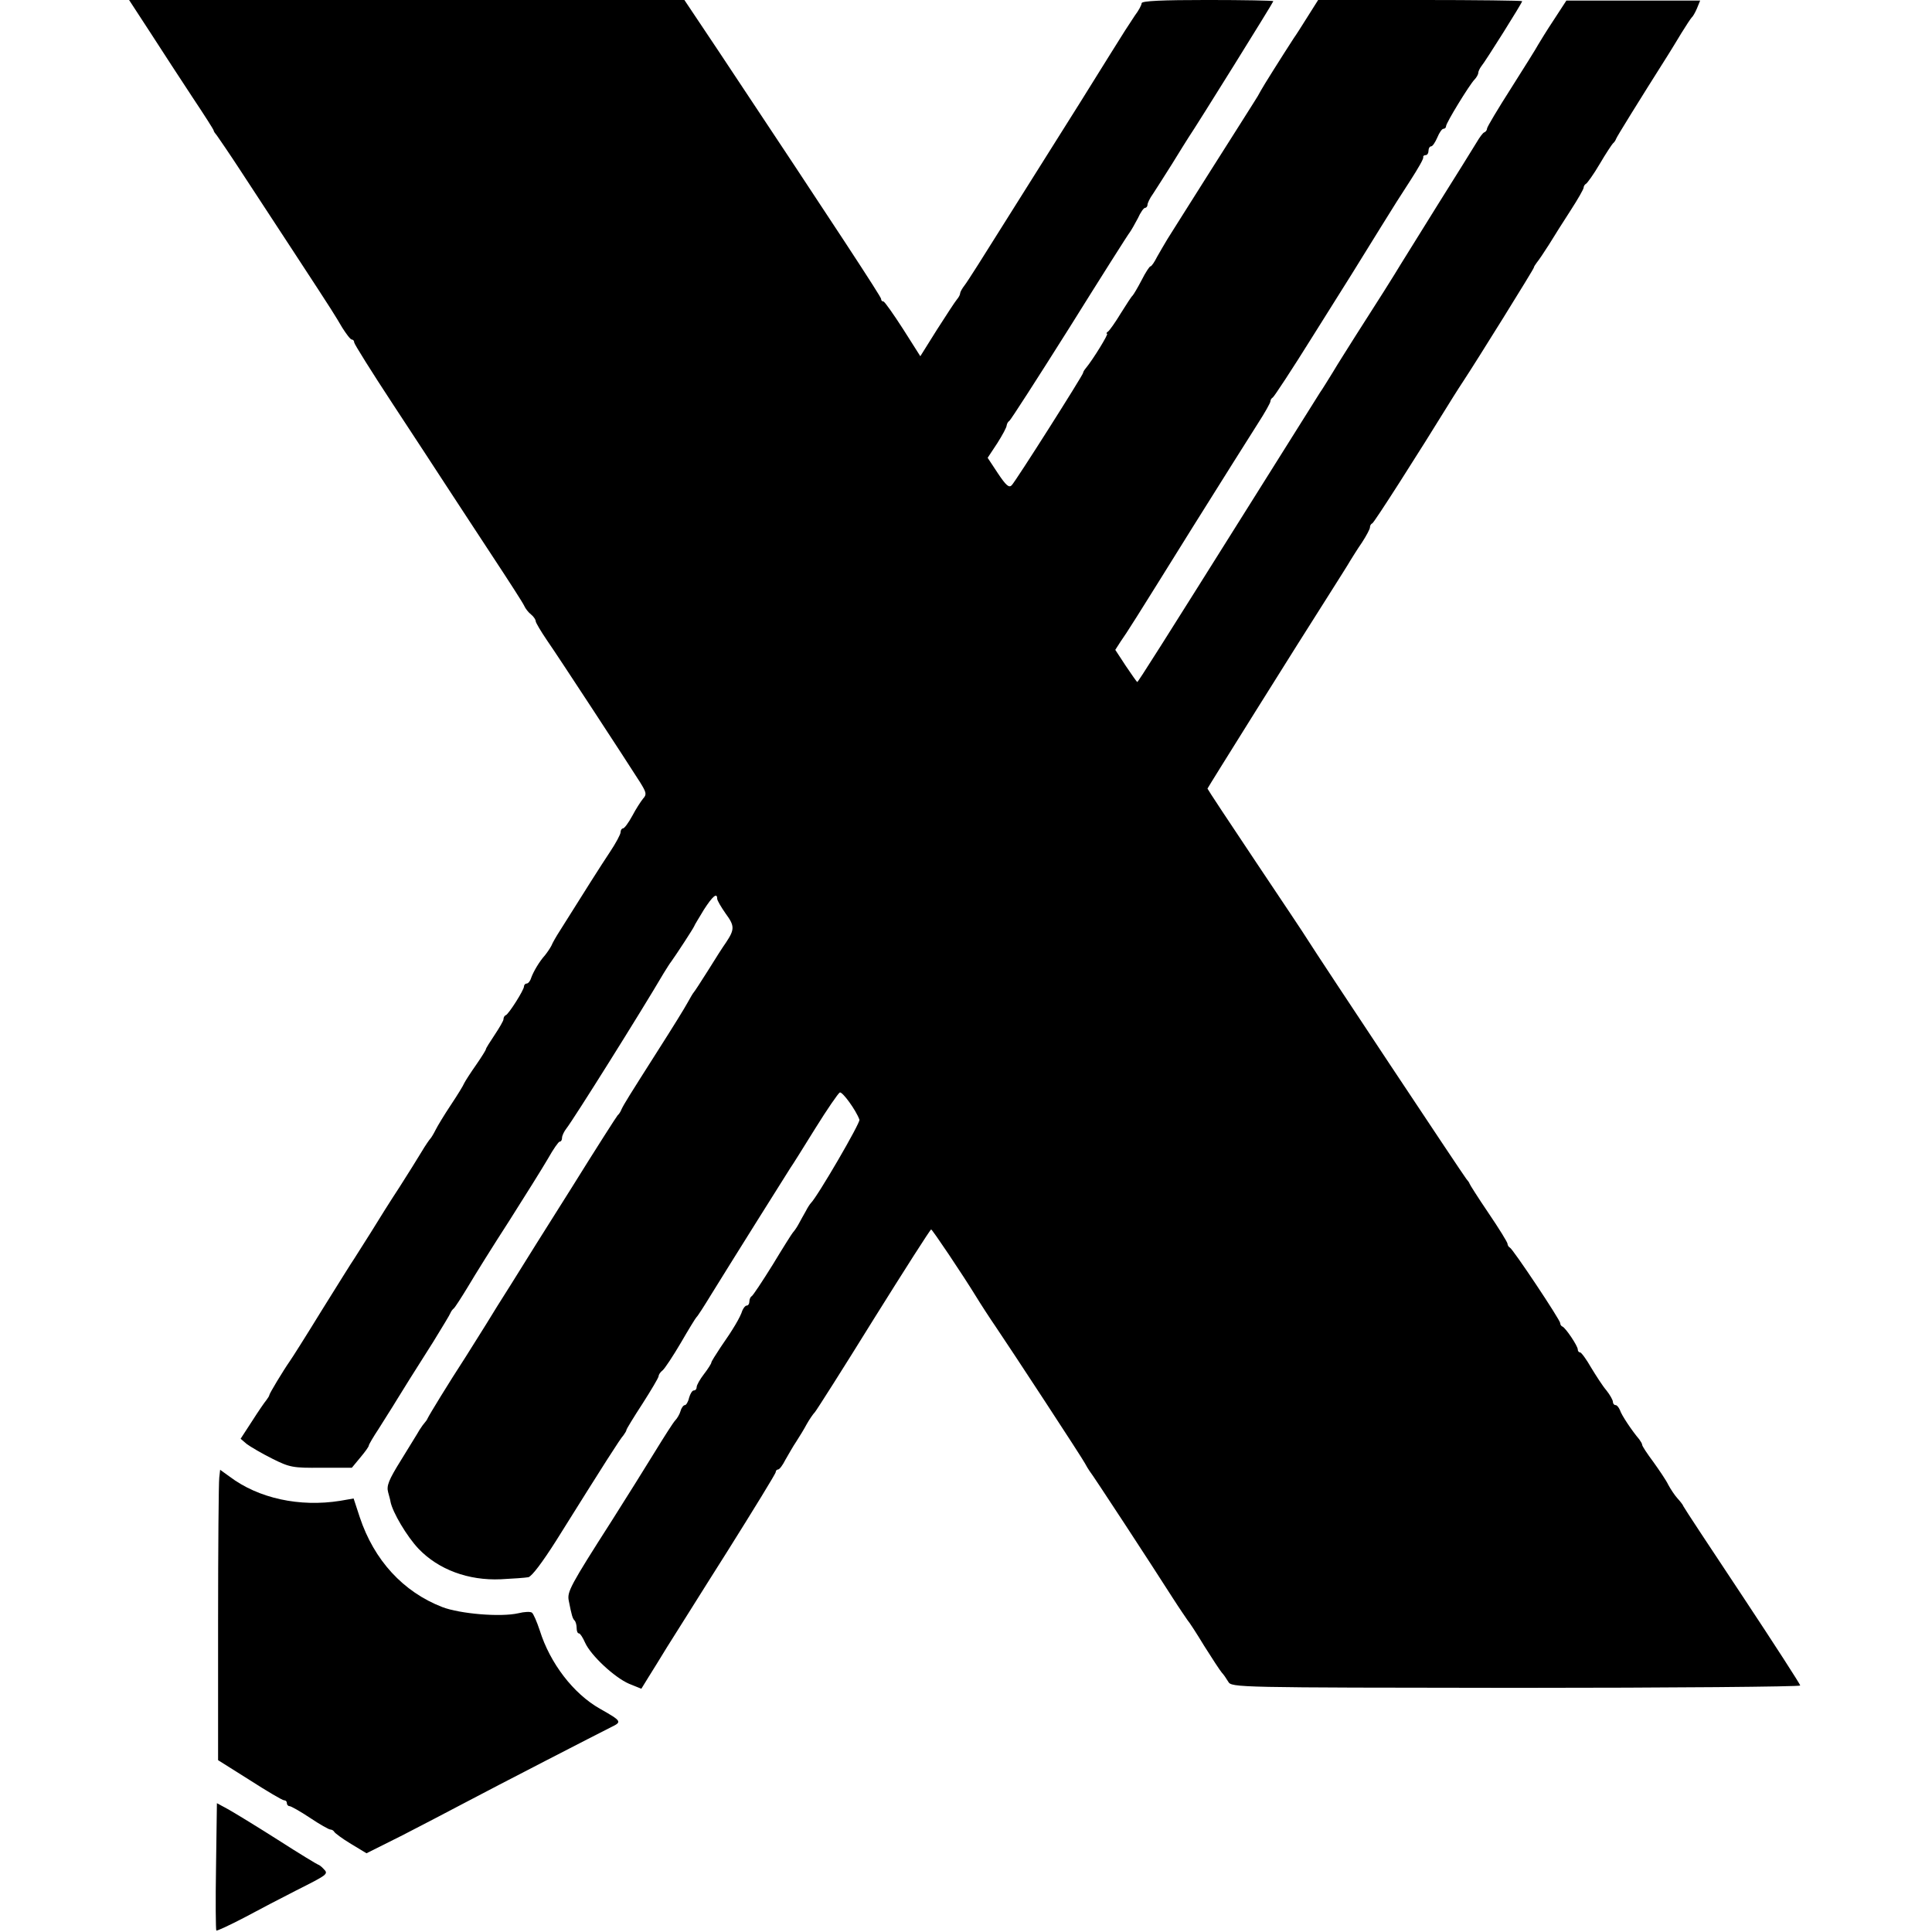
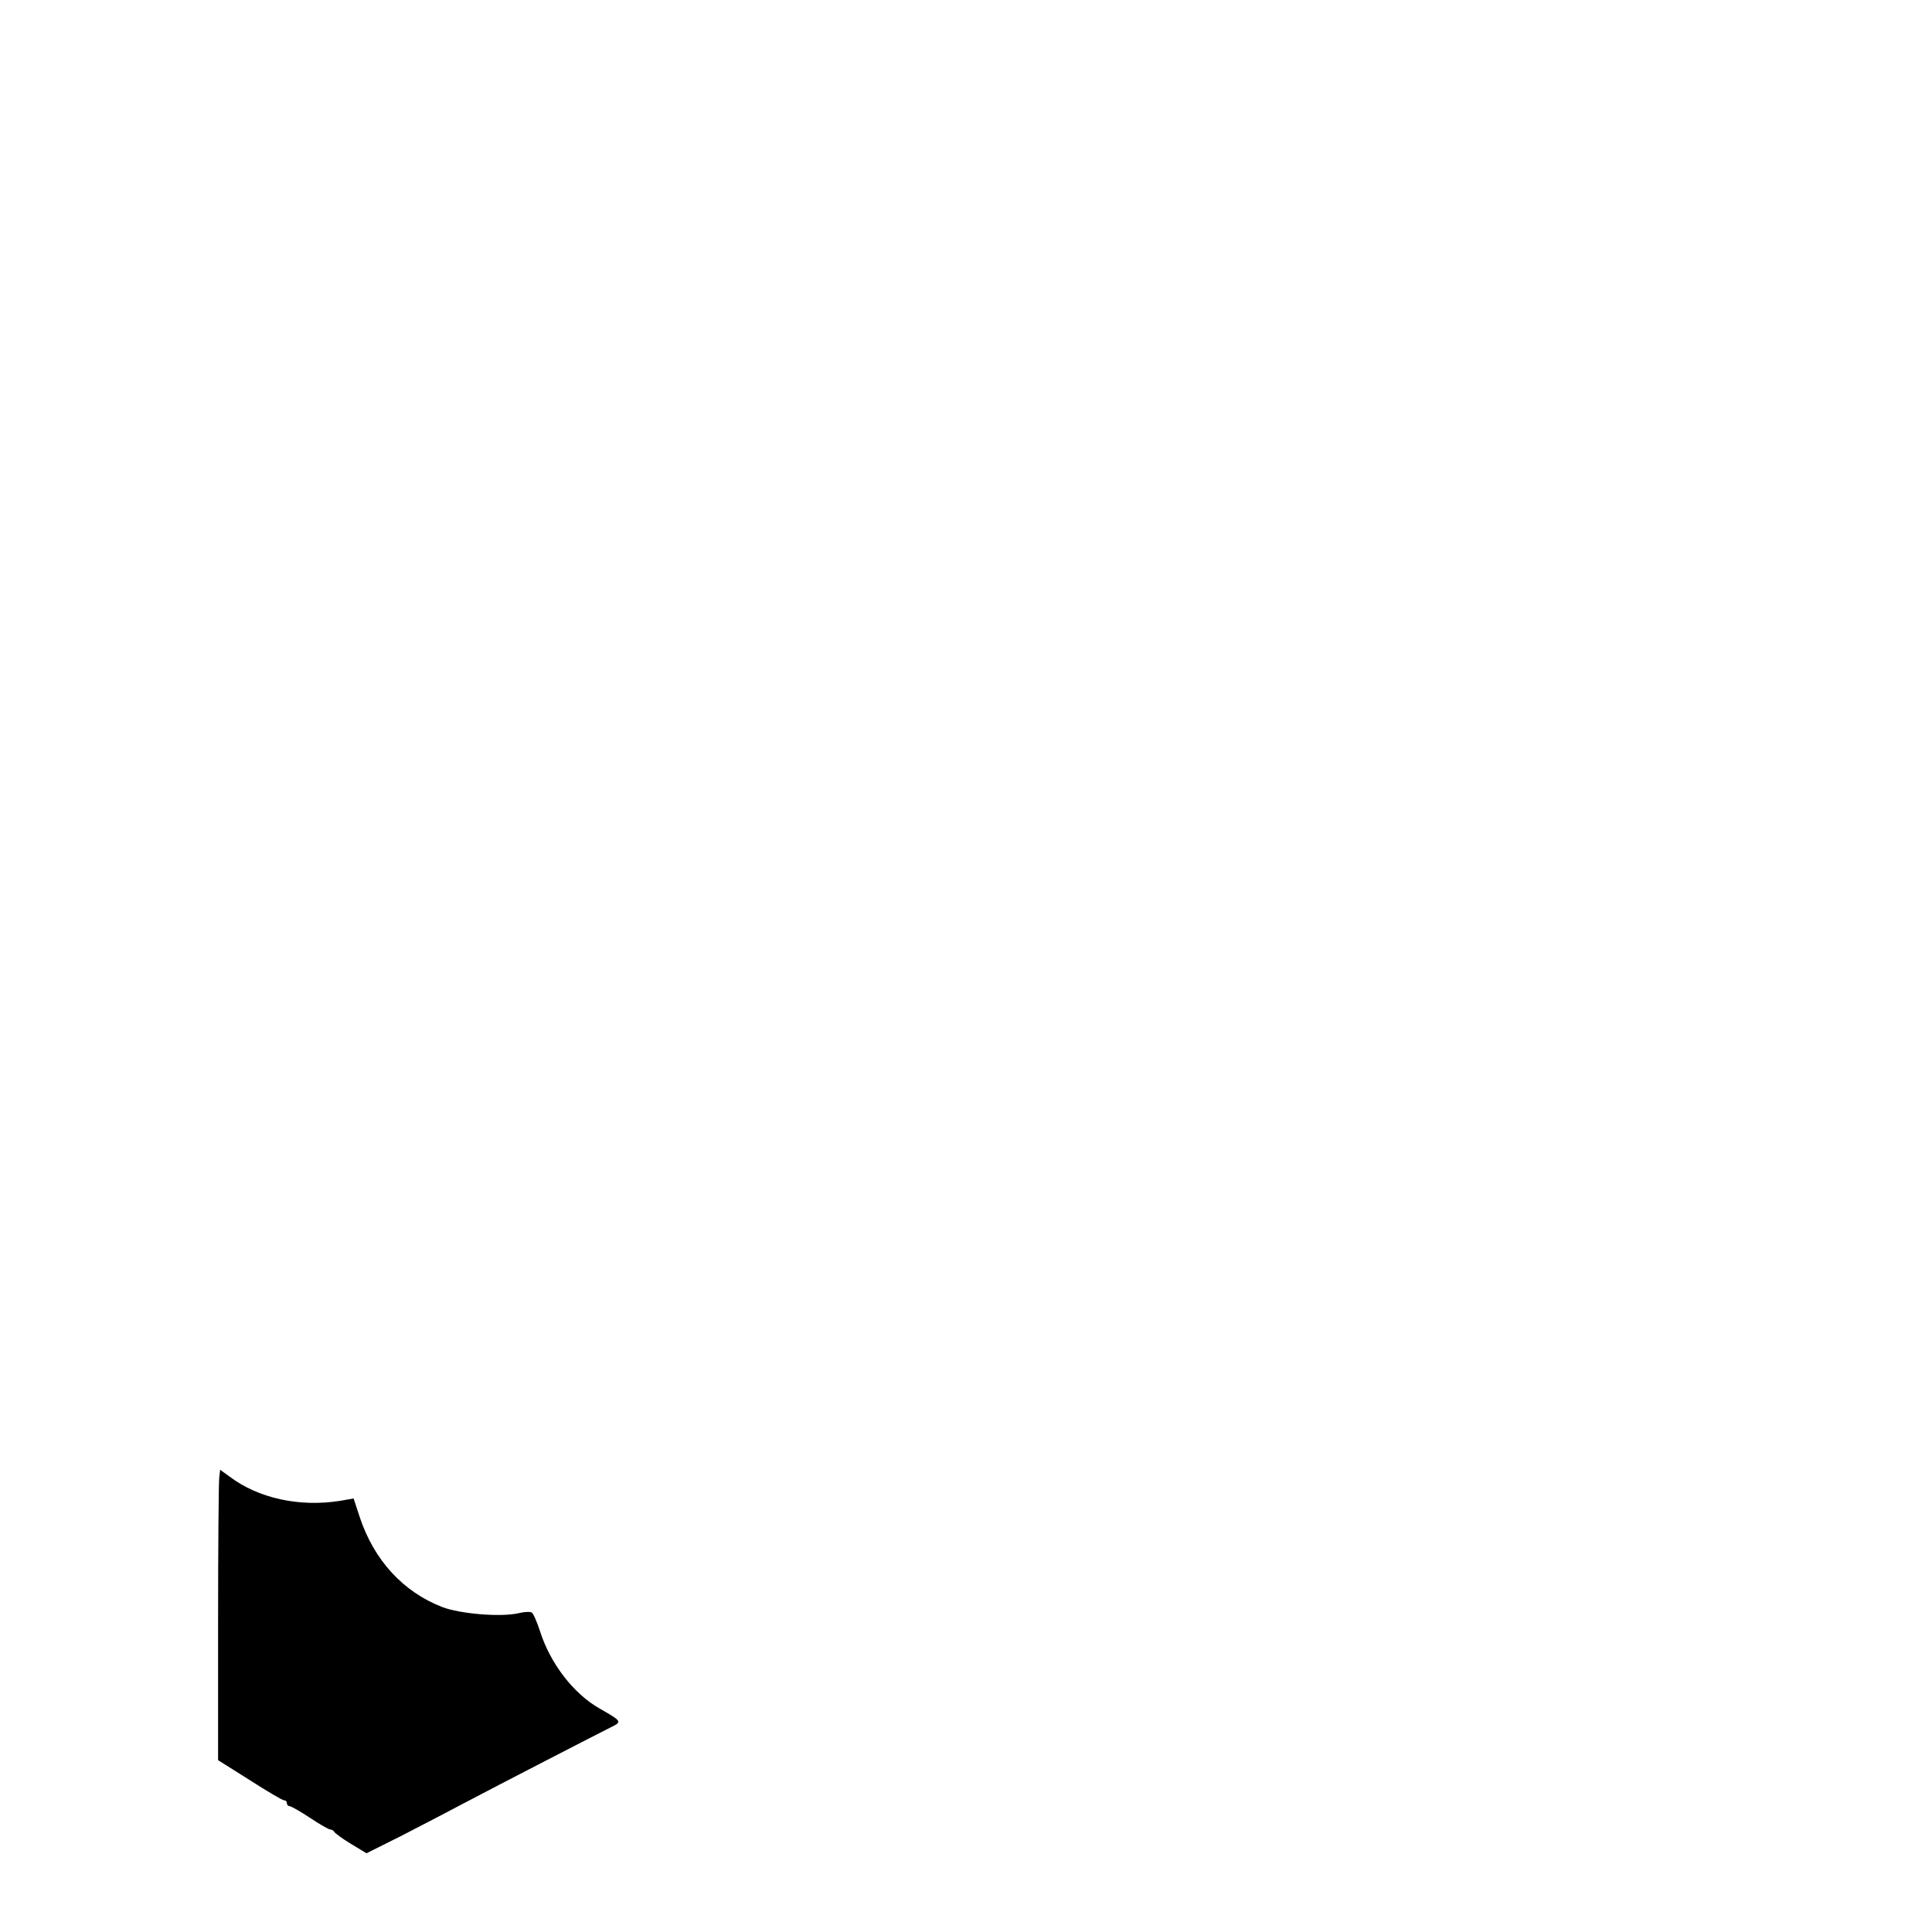
<svg xmlns="http://www.w3.org/2000/svg" version="1.0" width="660pt" height="660pt" viewBox="0 0 660 660" preserveAspectRatio="xMidYMid meet">
  <g transform="translate(0,660) scale(0.1,-0.1)" fill="#000000" stroke="none">
-     <path d="M514 6488 c40 -62 105 -162 144 -221 40 -60 72 -110 72 -113 0 -3 5 -10 11 -17 5 -7 43 -62 82 -122 40 -61 122 -186 182 -278 144 -220 136 -209 164 -256 14 -22 28 -41 33 -41 4 0 8 -4 8 -10 0 -5 60 -101 133 -212 74 -112 155 -237 182 -278 27 -41 96 -147 154 -235 58 -88 109 -167 112 -175 4 -9 14 -22 23 -29 9 -7 16 -18 16 -23 0 -5 18 -35 39 -66 39 -56 271 -411 318 -485 21 -34 23 -41 10 -55 -8 -10 -25 -36 -37 -59 -13 -24 -27 -43 -32 -43 -4 0 -8 -6 -8 -13 0 -7 -16 -37 -36 -67 -32 -48 -87 -135 -171 -269 -13 -20 -26 -43 -29 -51 -4 -8 -14 -23 -22 -33 -19 -21 -40 -56 -48 -79 -3 -10 -10 -18 -15 -18 -5 0 -9 -5 -9 -10 0 -12 -52 -94 -62 -98 -5 -2 -8 -8 -8 -14 0 -5 -14 -29 -30 -53 -16 -24 -30 -46 -30 -49 0 -3 -15 -27 -33 -53 -19 -27 -37 -55 -41 -63 -3 -8 -24 -42 -46 -75 -22 -33 -45 -71 -52 -85 -7 -14 -15 -27 -18 -30 -3 -3 -17 -23 -30 -45 -13 -22 -47 -76 -75 -120 -29 -44 -73 -114 -98 -155 -26 -41 -52 -82 -57 -90 -6 -8 -55 -87 -110 -175 -54 -88 -104 -167 -110 -175 -23 -33 -70 -111 -70 -116 0 -3 -5 -10 -10 -17 -6 -7 -28 -39 -49 -72 l-39 -60 21 -18 c12 -9 51 -32 87 -50 60 -30 71 -32 168 -31 l104 0 29 35 c16 19 29 37 29 41 0 3 15 29 33 56 17 28 46 72 62 99 33 54 46 74 125 199 30 49 57 93 59 99 2 5 7 12 11 15 4 3 26 37 49 75 23 39 86 140 141 225 54 85 114 181 132 212 18 32 36 58 40 58 5 0 8 6 8 13 0 7 7 22 15 32 25 32 254 397 332 530 10 16 21 34 26 40 20 28 74 111 78 120 2 6 18 31 34 58 29 45 45 59 45 37 0 -6 13 -28 29 -51 31 -42 31 -54 1 -99 -10 -14 -37 -56 -61 -95 -24 -38 -46 -72 -49 -75 -3 -3 -12 -19 -21 -35 -9 -17 -53 -88 -99 -160 -103 -162 -118 -186 -127 -205 -3 -8 -9 -17 -13 -20 -3 -3 -73 -112 -155 -244 -83 -131 -176 -280 -207 -330 -32 -50 -71 -113 -88 -141 -17 -27 -48 -77 -69 -110 -58 -89 -125 -199 -130 -210 -2 -5 -7 -12 -10 -15 -3 -3 -11 -14 -18 -25 -6 -11 -35 -57 -63 -103 -43 -69 -50 -88 -44 -110 4 -15 8 -29 8 -32 7 -36 56 -119 96 -161 68 -71 170 -109 281 -104 41 2 83 5 94 7 12 3 48 51 95 125 167 267 218 347 230 360 5 7 10 15 10 18 0 3 25 44 55 90 30 47 55 89 55 94 0 5 6 14 14 20 7 6 35 48 62 94 26 45 50 84 53 87 4 3 27 39 52 80 71 115 258 413 269 430 6 8 44 69 85 135 41 66 79 121 84 123 9 3 55 -60 67 -93 4 -10 -144 -264 -166 -285 -3 -3 -11 -15 -17 -27 -7 -13 -19 -33 -25 -45 -7 -13 -16 -25 -19 -28 -3 -3 -34 -52 -69 -110 -36 -58 -68 -106 -72 -108 -4 -2 -8 -10 -8 -18 0 -8 -4 -14 -9 -14 -5 0 -11 -8 -15 -17 -7 -23 -32 -65 -74 -125 -17 -26 -32 -49 -32 -53 0 -3 -11 -21 -25 -39 -14 -18 -25 -38 -25 -44 0 -7 -4 -12 -10 -12 -5 0 -12 -11 -16 -25 -3 -14 -10 -25 -14 -25 -5 0 -12 -9 -15 -20 -3 -11 -12 -26 -18 -32 -7 -7 -38 -56 -70 -108 -32 -52 -98 -158 -147 -235 -142 -222 -153 -243 -147 -273 10 -51 13 -61 20 -68 4 -4 7 -16 7 -26 0 -10 3 -18 8 -18 4 0 13 -14 21 -32 20 -44 101 -119 150 -140 l42 -17 24 39 c13 21 42 67 63 102 22 34 114 182 206 327 91 145 166 267 166 272 0 5 4 9 8 9 5 0 16 15 25 33 10 17 26 46 37 62 11 17 27 43 36 60 9 16 22 35 28 41 6 7 97 150 201 318 105 168 193 306 196 306 4 0 108 -155 154 -230 12 -20 51 -80 65 -100 45 -66 302 -458 307 -470 4 -8 11 -19 15 -25 9 -10 213 -322 285 -435 23 -36 46 -69 50 -75 5 -5 31 -45 57 -88 27 -43 54 -84 60 -91 6 -6 16 -21 22 -31 11 -20 29 -20 983 -21 534 0 971 4 971 8 0 4 -89 142 -197 305 -109 164 -200 302 -202 307 -2 6 -12 18 -21 28 -9 10 -23 31 -31 46 -7 15 -31 50 -51 78 -21 28 -38 54 -38 58 0 4 -5 12 -10 19 -24 28 -61 83 -66 100 -4 9 -10 17 -15 17 -5 0 -9 5 -9 11 0 6 -10 24 -22 39 -13 15 -36 51 -53 79 -16 28 -33 51 -37 51 -5 0 -8 5 -8 10 0 12 -41 73 -52 78 -5 2 -8 7 -8 12 0 11 -162 254 -172 258 -4 2 -8 8 -8 13 0 5 -29 52 -65 105 -36 53 -65 99 -65 101 0 2 -5 9 -11 16 -8 9 -502 753 -544 820 -5 9 -84 127 -175 263 -91 136 -165 248 -165 250 0 2 298 479 423 675 29 46 59 93 65 104 7 11 24 39 40 62 15 23 27 46 27 51 0 6 3 12 8 14 6 2 150 227 277 433 11 17 27 43 36 56 41 62 239 380 239 385 0 3 5 10 10 17 6 7 25 35 42 62 17 28 50 80 74 117 24 37 44 72 44 77 0 5 4 11 8 13 4 2 26 32 47 68 21 36 42 67 45 70 4 3 9 10 11 16 3 8 74 123 179 289 8 13 28 45 44 72 16 26 32 50 35 53 4 3 12 17 18 31 l11 27 -228 0 -229 0 -43 -66 c-24 -36 -47 -74 -53 -84 -5 -10 -47 -77 -92 -148 -46 -72 -83 -134 -83 -139 0 -5 -4 -11 -9 -13 -5 -1 -17 -18 -27 -35 -11 -18 -71 -115 -134 -215 -63 -101 -119 -191 -125 -201 -5 -9 -32 -52 -59 -95 -27 -42 -70 -110 -95 -149 -25 -40 -61 -96 -78 -125 -18 -29 -37 -60 -43 -68 -5 -8 -107 -170 -226 -360 -317 -505 -396 -630 -399 -630 -1 0 -19 25 -39 55 l-36 55 18 28 c25 36 41 61 247 392 98 157 198 315 222 353 24 37 43 71 43 76 0 5 4 11 8 13 4 2 66 96 137 210 134 213 142 226 234 375 30 49 75 120 100 158 25 39 45 73 43 78 -1 4 3 7 8 7 6 0 10 7 10 15 0 8 4 15 9 15 5 0 14 14 21 30 7 17 16 30 21 30 5 0 9 4 9 9 0 11 79 140 97 159 7 7 13 18 13 23 0 5 5 15 10 22 13 15 140 217 140 223 0 2 -157 4 -349 4 l-348 0 -36 -57 c-20 -32 -41 -65 -47 -73 -39 -60 -107 -168 -113 -180 -4 -8 -15 -27 -25 -42 -9 -14 -75 -119 -147 -232 -71 -113 -138 -218 -147 -233 -10 -16 -25 -43 -35 -60 -9 -18 -19 -33 -23 -33 -3 0 -17 -21 -30 -47 -14 -27 -28 -50 -31 -53 -4 -3 -21 -30 -40 -60 -18 -30 -38 -58 -43 -62 -6 -4 -8 -8 -4 -8 6 0 -48 -88 -72 -117 -6 -7 -10 -14 -10 -17 0 -7 -230 -370 -244 -384 -9 -9 -19 -1 -47 41 l-35 53 33 50 c17 27 32 54 32 61 1 6 5 13 9 15 4 2 96 145 205 318 108 173 201 320 207 327 5 7 17 28 27 47 9 20 20 36 25 36 4 0 8 5 8 10 0 6 8 23 19 38 10 15 39 61 65 102 25 41 51 82 56 90 28 41 290 462 290 466 0 2 -101 4 -225 4 -153 0 -225 -3 -225 -11 0 -6 -10 -25 -23 -42 -12 -18 -27 -41 -34 -52 -7 -11 -76 -121 -153 -245 -78 -124 -195 -310 -261 -415 -65 -104 -125 -199 -134 -210 -8 -10 -15 -23 -15 -27 0 -5 -5 -14 -11 -21 -6 -7 -36 -53 -68 -103 l-57 -91 -59 93 c-33 51 -63 94 -67 94 -5 0 -8 4 -8 9 0 7 -147 232 -557 849 l-115 172 -949 0 -948 0 73 -112z" />
    <path d="M749 1552 c-2 -15 -4 -238 -4 -496 l0 -469 108 -68 c59 -38 112 -69 117 -69 6 0 10 -4 10 -10 0 -5 4 -10 9 -10 5 0 37 -18 70 -40 33 -22 64 -40 70 -40 5 0 11 -4 13 -8 2 -4 27 -23 57 -41 l53 -32 122 61 c66 34 162 84 211 110 117 62 461 239 503 260 37 18 37 20 -39 63 -90 51 -170 155 -205 267 -10 30 -22 58 -27 61 -5 4 -26 3 -46 -2 -61 -14 -200 -2 -260 21 -134 52 -233 160 -282 307 l-21 64 -46 -8 c-138 -22 -279 8 -378 83 l-32 23 -3 -27z" />
-     <path d="M738 224 c-2 -119 -1 -217 1 -219 2 -2 45 18 95 44 50 27 129 68 176 92 111 56 113 57 95 75 -7 8 -16 14 -18 14 -2 0 -65 38 -138 85 -74 47 -151 94 -171 105 l-37 20 -3 -216z" />
  </g>
</svg>